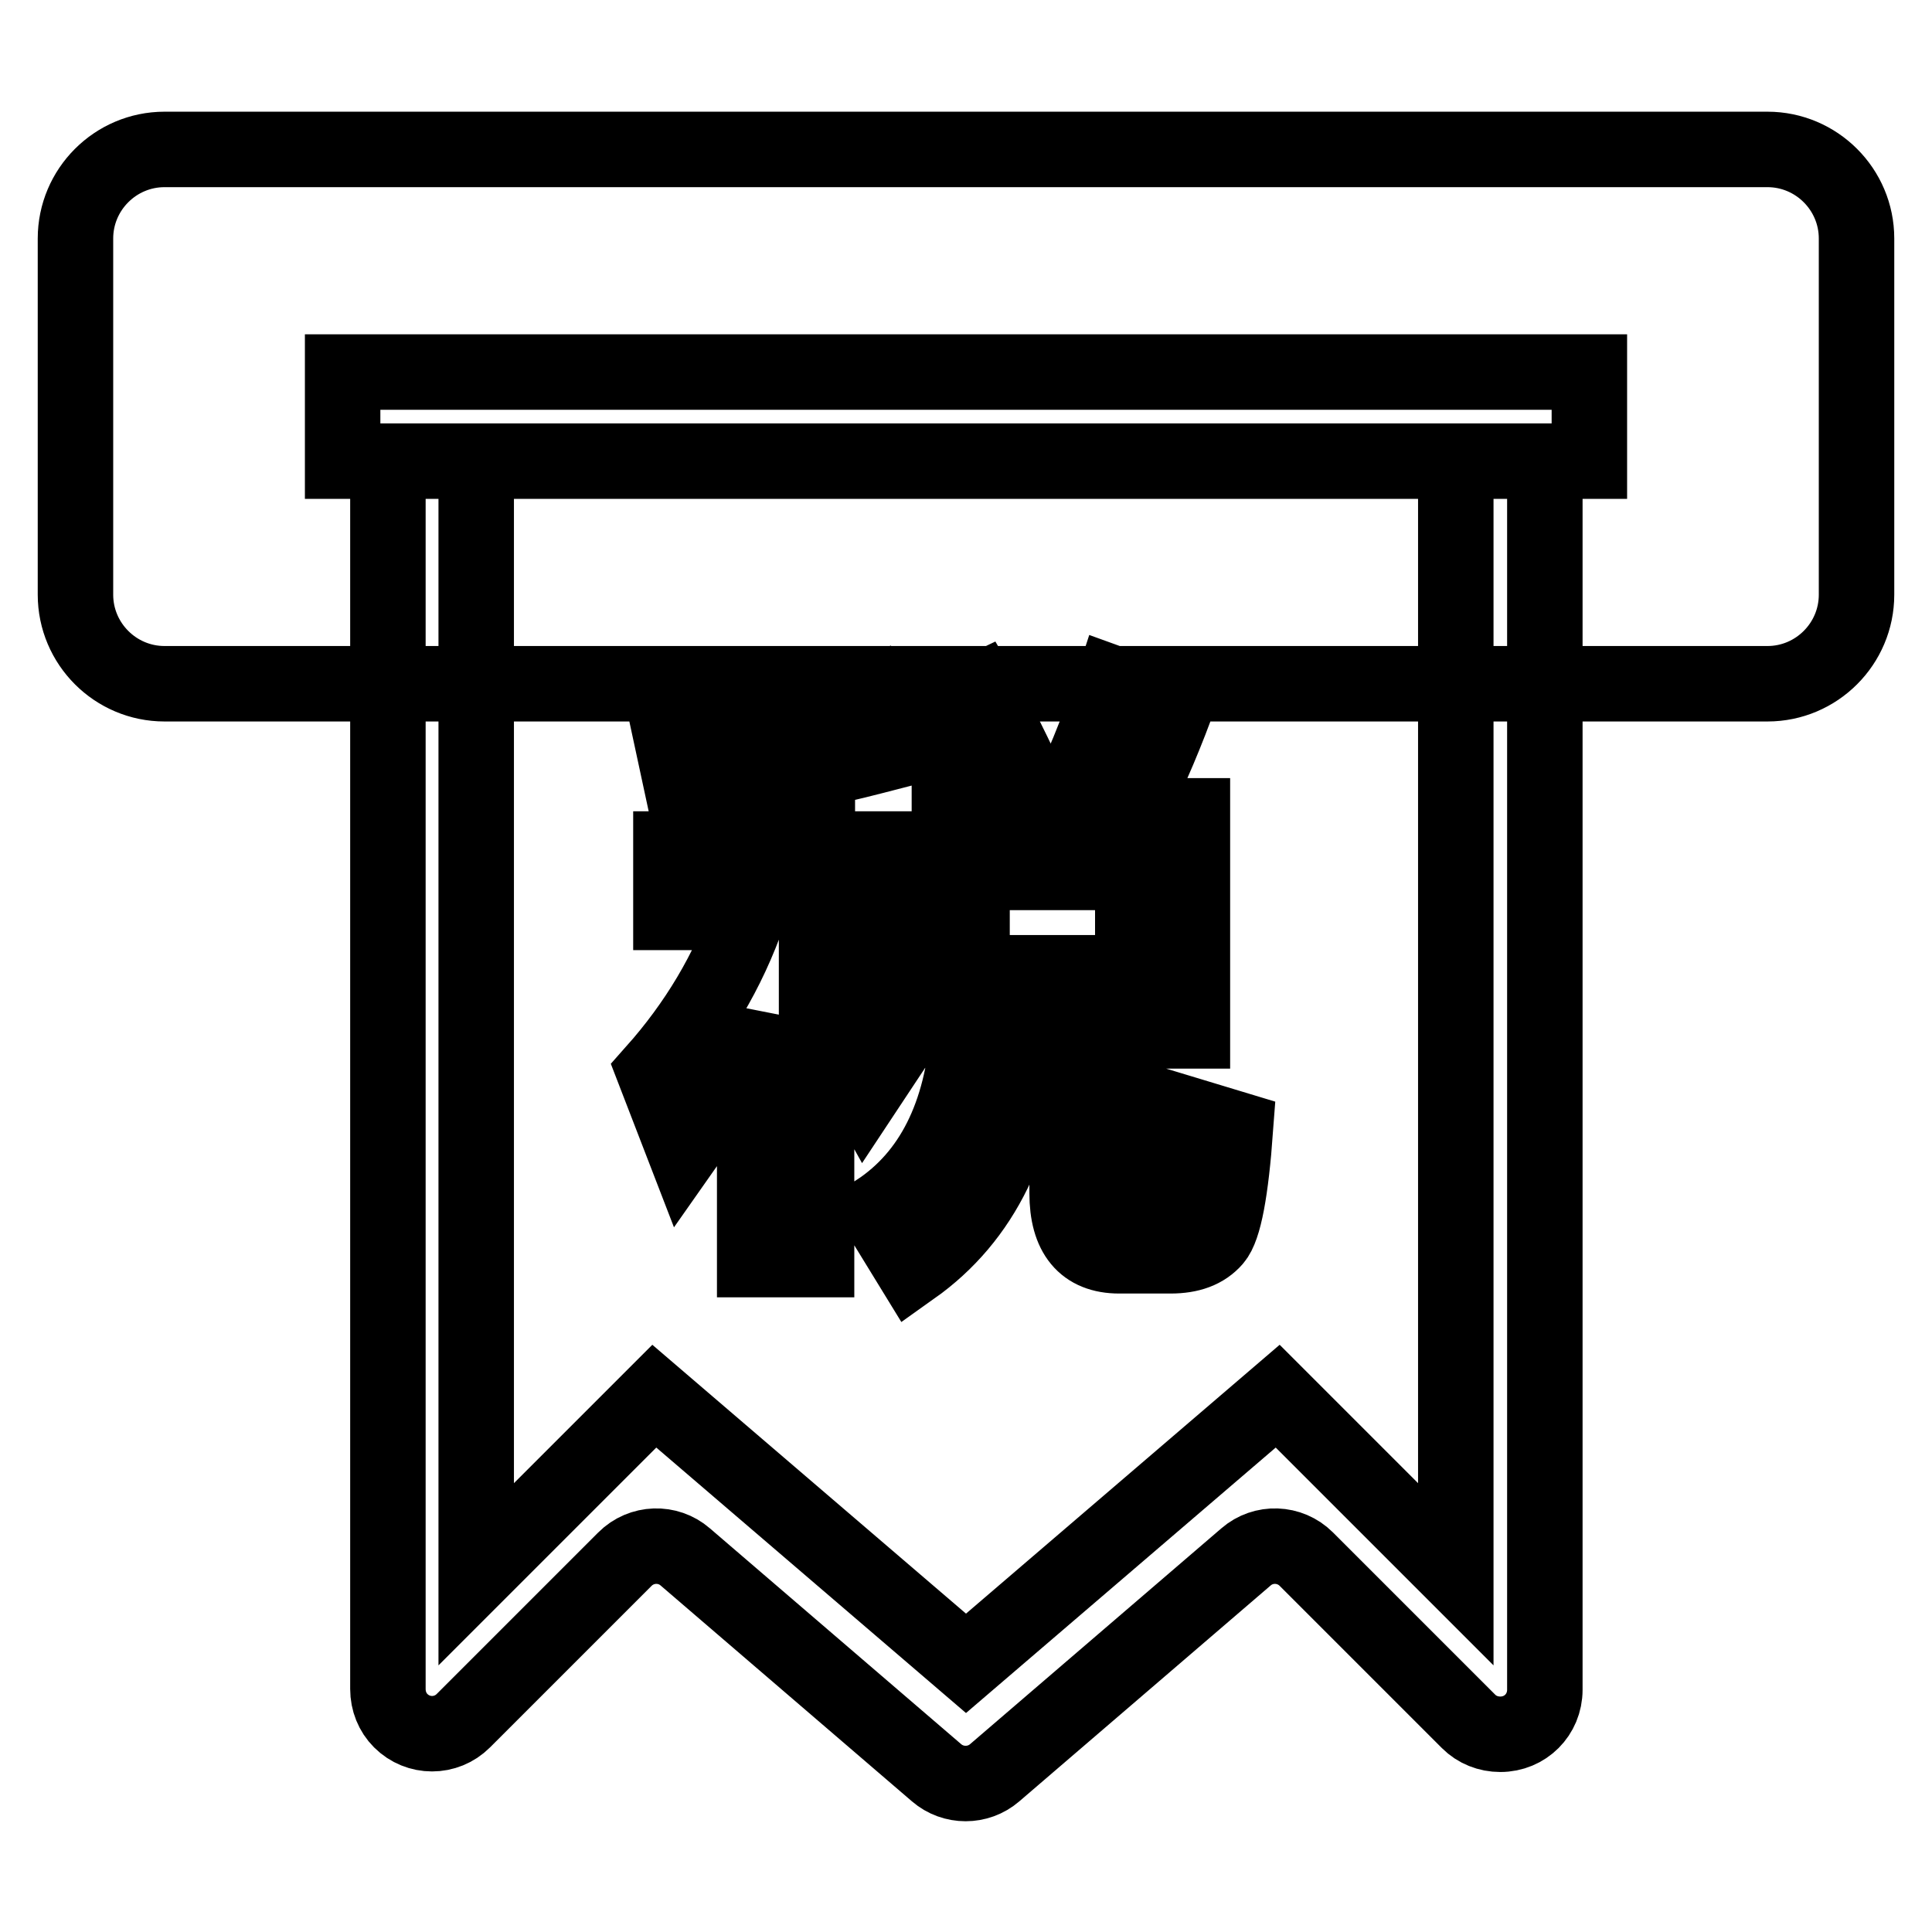
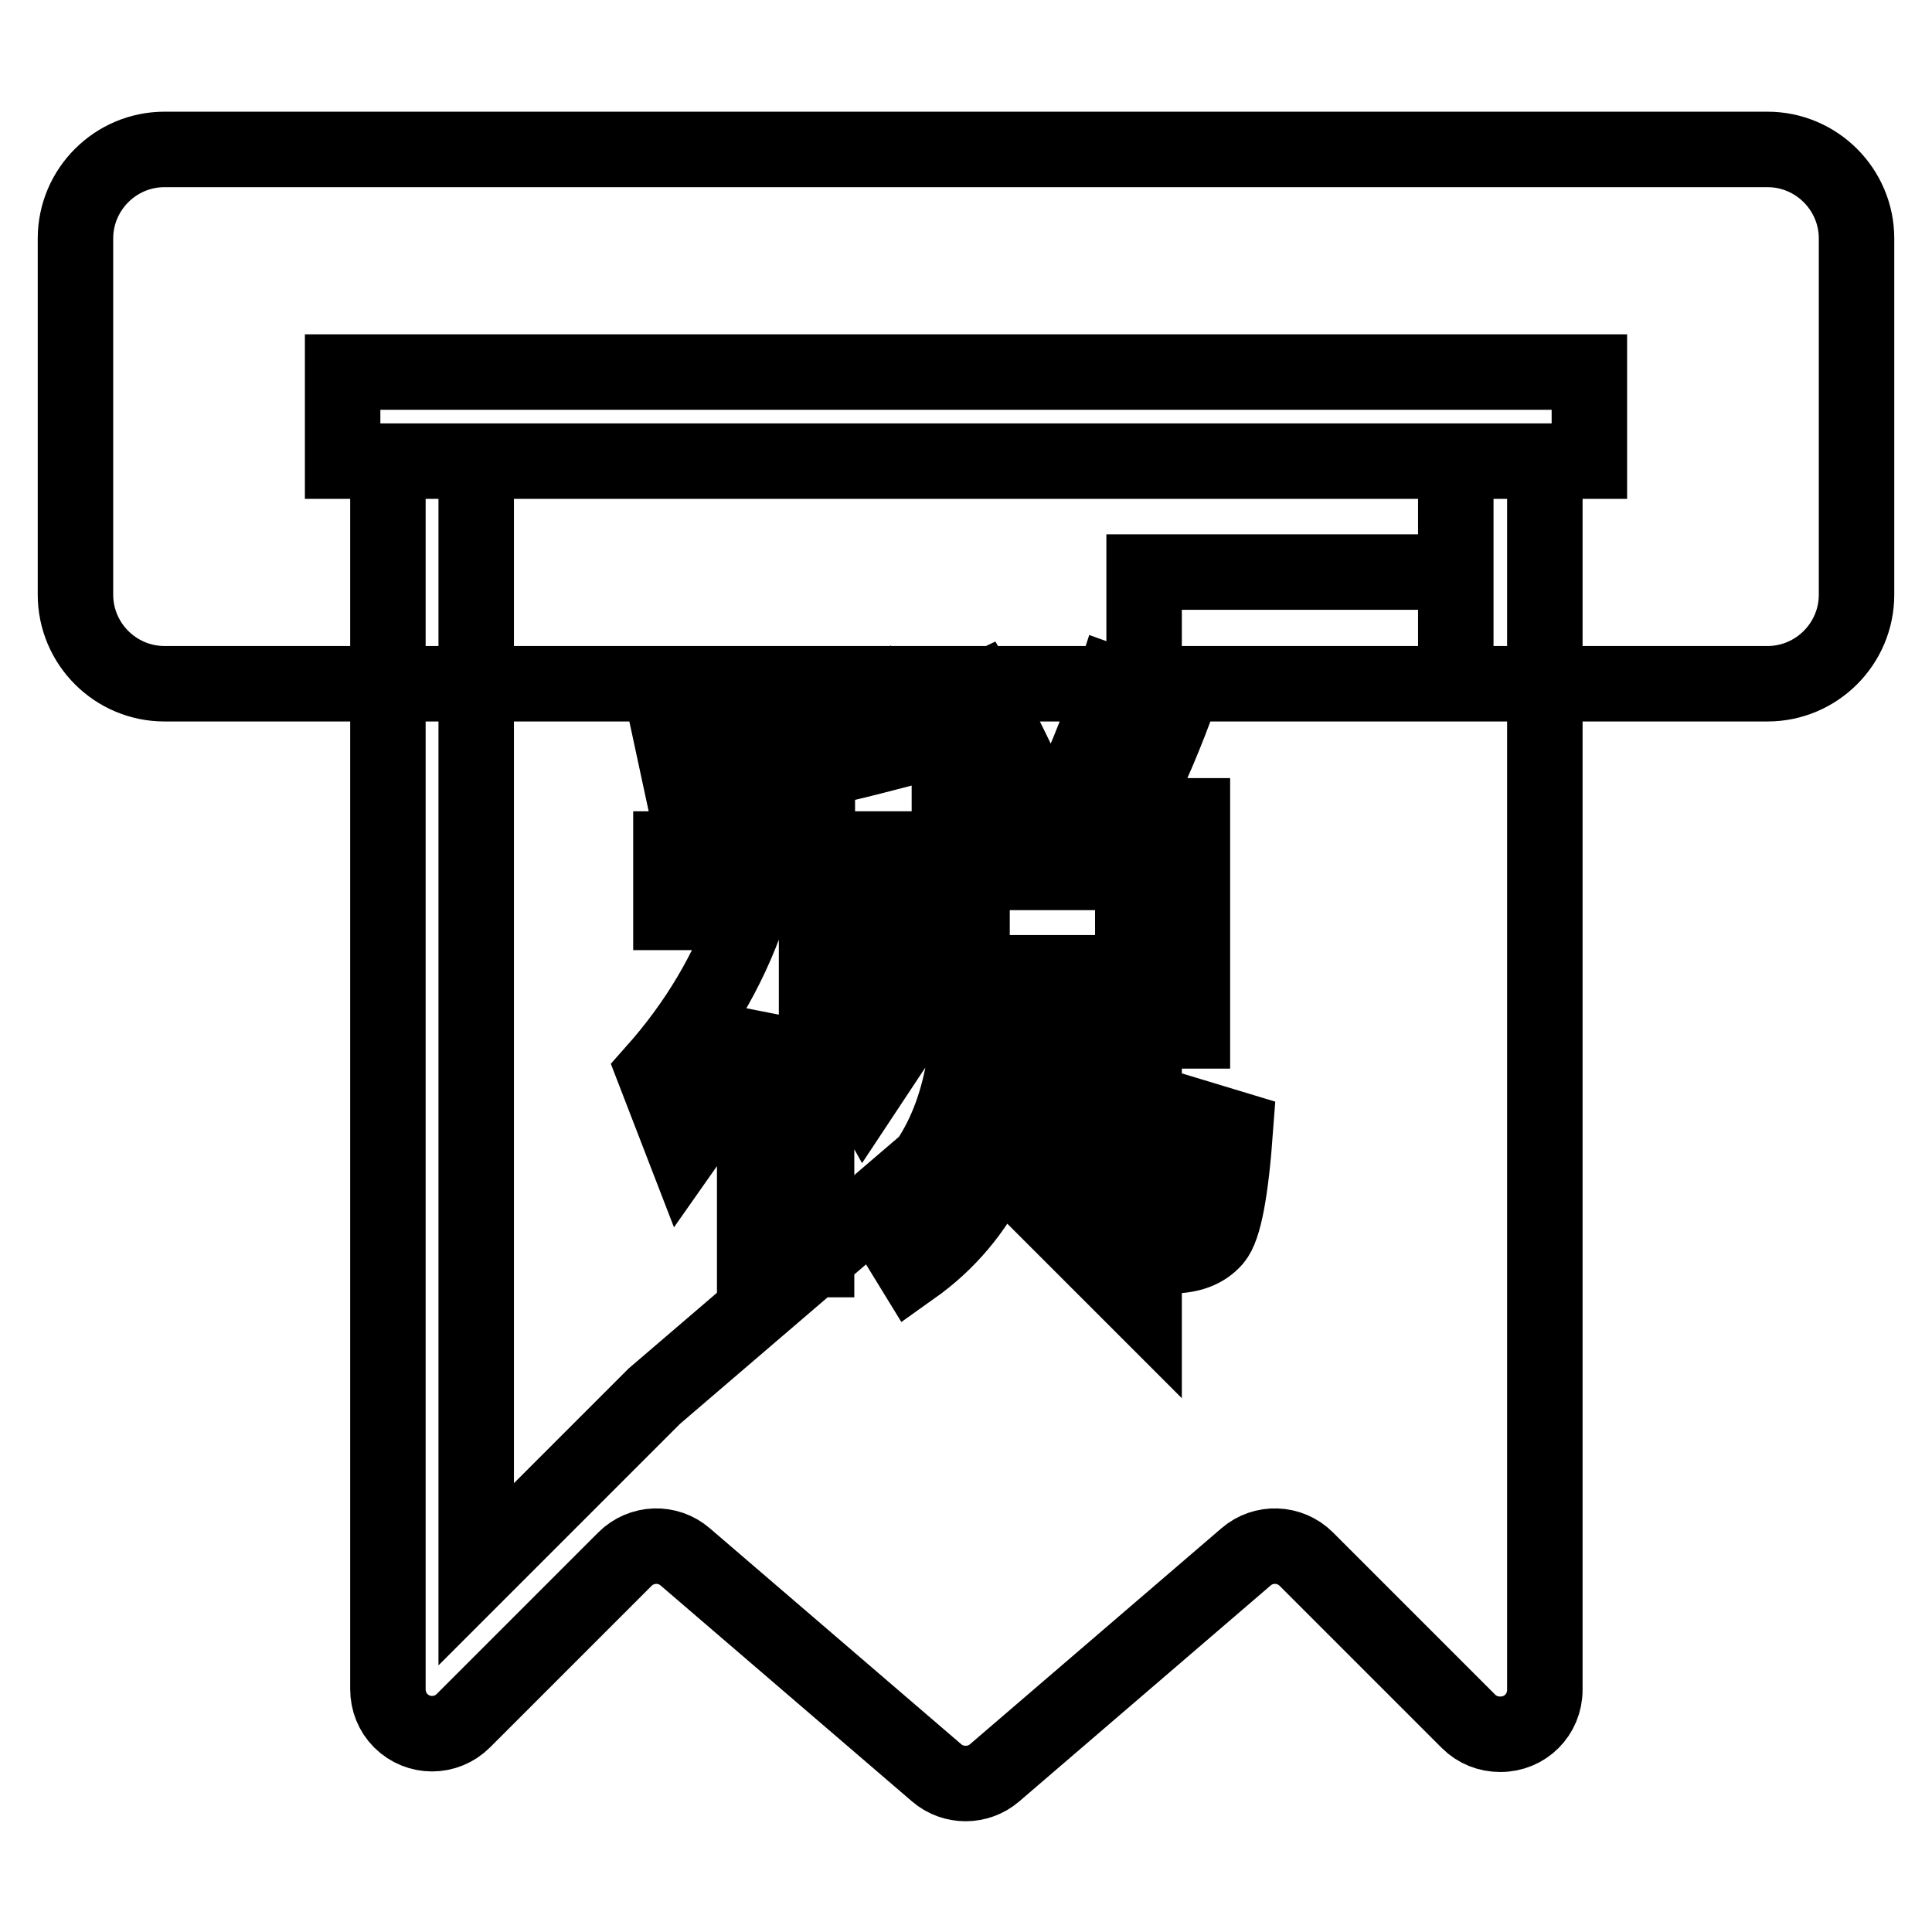
<svg xmlns="http://www.w3.org/2000/svg" version="1.1" x="0px" y="0px" viewBox="0 0 256 256" enable-background="new 0 0 256 256" xml:space="preserve">
  <g>
-     <path stroke-width="10" fill-opacity="0" stroke="#000000" d="M21.8,19.8h212.4c6.5,0,11.8,5.3,11.8,11.8l0,0v47.2c0,6.5-5.3,11.8-11.8,11.8H21.8 c-6.5,0-11.8-5.3-11.8-11.8l0,0V31.6C10,25.1,15.3,19.8,21.8,19.8z M45.4,49.3v11.8h165.2V49.3H45.4z M63.1,61.1v29.5h129.8V61.1 H63.1z M192.9,75.8V61.1H63.1v147.5L86.7,185l41.3,35.4l41.3-35.4l23.6,23.6V75.8z M51.3,61.1h153.4v162.8c0,3.3-2.6,5.9-5.9,5.9 c-1.6,0-3.1-0.6-4.2-1.7l-21.5-21.5c-2.2-2.2-5.7-2.3-8-0.3l-33.3,28.6c-2.2,1.9-5.5,1.9-7.7,0l-33.3-28.6c-2.3-2-5.8-1.9-8,0.3 L61.4,228c-2.3,2.3-6,2.3-8.3,0c-1.1-1.1-1.7-2.6-1.7-4.2V61.1z M120.8,108h8.6c-2-5-4.1-9.3-6.4-13.2l6.9-3.3 c2.4,4.1,4.7,8.8,7,13.9l-5.3,2.6h8.8c2.7-5.5,5.1-11.2,7.1-17.4l8.3,3c-2,5.3-4.1,10.2-6.5,14.5h8.7v28.5h-8.7v19.8 c0,1.5,0.5,2.3,1.6,2.3h2.8c0.7,0,1.2-0.5,1.6-1.5c0.4-1.2,0.7-4.5,0.8-9.9l7.6,2.3c-0.6,8.2-1.5,13.1-2.8,14.6 c-1.3,1.5-3.2,2.2-5.8,2.2h-6.8c-4.6,0-6.9-2.8-6.9-8.3v-21.6h-5.2c-0.9,14.5-6,24.9-15.3,31.5l-4.6-7.5c7.1-4.7,11.2-12.7,12-24 h-7.4V108z M150.1,128.9v-13.3h-21.3v13.3H150.1z M88.9,112.5H100v-9.3c-3.1,0.4-6.3,0.8-9.6,1.2l-1.7-7.9 c9.8-0.8,18.7-2.4,26.4-4.8l3.1,7.9c-3.1,0.8-6.4,1.7-9.9,2.3v10.6h9.3v8.3h-9.3v3.8c3.7,3.8,7.4,7.9,11.2,12.5l-4.9,7.4 c-2-3.6-4.2-7.1-6.4-10.6v33H100v-32.1c-2.5,6.1-5.6,11.9-9.4,17.3L86.7,142c5.6-6.3,9.8-13.3,12.5-21.1H88.9V112.5z" />
+     <path stroke-width="10" fill-opacity="0" stroke="#000000" d="M21.8,19.8h212.4c6.5,0,11.8,5.3,11.8,11.8l0,0v47.2c0,6.5-5.3,11.8-11.8,11.8H21.8 c-6.5,0-11.8-5.3-11.8-11.8l0,0V31.6C10,25.1,15.3,19.8,21.8,19.8z M45.4,49.3v11.8h165.2V49.3H45.4z M63.1,61.1v29.5h129.8V61.1 H63.1z M192.9,75.8V61.1H63.1v147.5L86.7,185l41.3-35.4l23.6,23.6V75.8z M51.3,61.1h153.4v162.8c0,3.3-2.6,5.9-5.9,5.9 c-1.6,0-3.1-0.6-4.2-1.7l-21.5-21.5c-2.2-2.2-5.7-2.3-8-0.3l-33.3,28.6c-2.2,1.9-5.5,1.9-7.7,0l-33.3-28.6c-2.3-2-5.8-1.9-8,0.3 L61.4,228c-2.3,2.3-6,2.3-8.3,0c-1.1-1.1-1.7-2.6-1.7-4.2V61.1z M120.8,108h8.6c-2-5-4.1-9.3-6.4-13.2l6.9-3.3 c2.4,4.1,4.7,8.8,7,13.9l-5.3,2.6h8.8c2.7-5.5,5.1-11.2,7.1-17.4l8.3,3c-2,5.3-4.1,10.2-6.5,14.5h8.7v28.5h-8.7v19.8 c0,1.5,0.5,2.3,1.6,2.3h2.8c0.7,0,1.2-0.5,1.6-1.5c0.4-1.2,0.7-4.5,0.8-9.9l7.6,2.3c-0.6,8.2-1.5,13.1-2.8,14.6 c-1.3,1.5-3.2,2.2-5.8,2.2h-6.8c-4.6,0-6.9-2.8-6.9-8.3v-21.6h-5.2c-0.9,14.5-6,24.9-15.3,31.5l-4.6-7.5c7.1-4.7,11.2-12.7,12-24 h-7.4V108z M150.1,128.9v-13.3h-21.3v13.3H150.1z M88.9,112.5H100v-9.3c-3.1,0.4-6.3,0.8-9.6,1.2l-1.7-7.9 c9.8-0.8,18.7-2.4,26.4-4.8l3.1,7.9c-3.1,0.8-6.4,1.7-9.9,2.3v10.6h9.3v8.3h-9.3v3.8c3.7,3.8,7.4,7.9,11.2,12.5l-4.9,7.4 c-2-3.6-4.2-7.1-6.4-10.6v33H100v-32.1c-2.5,6.1-5.6,11.9-9.4,17.3L86.7,142c5.6-6.3,9.8-13.3,12.5-21.1H88.9V112.5z" />
  </g>
</svg>